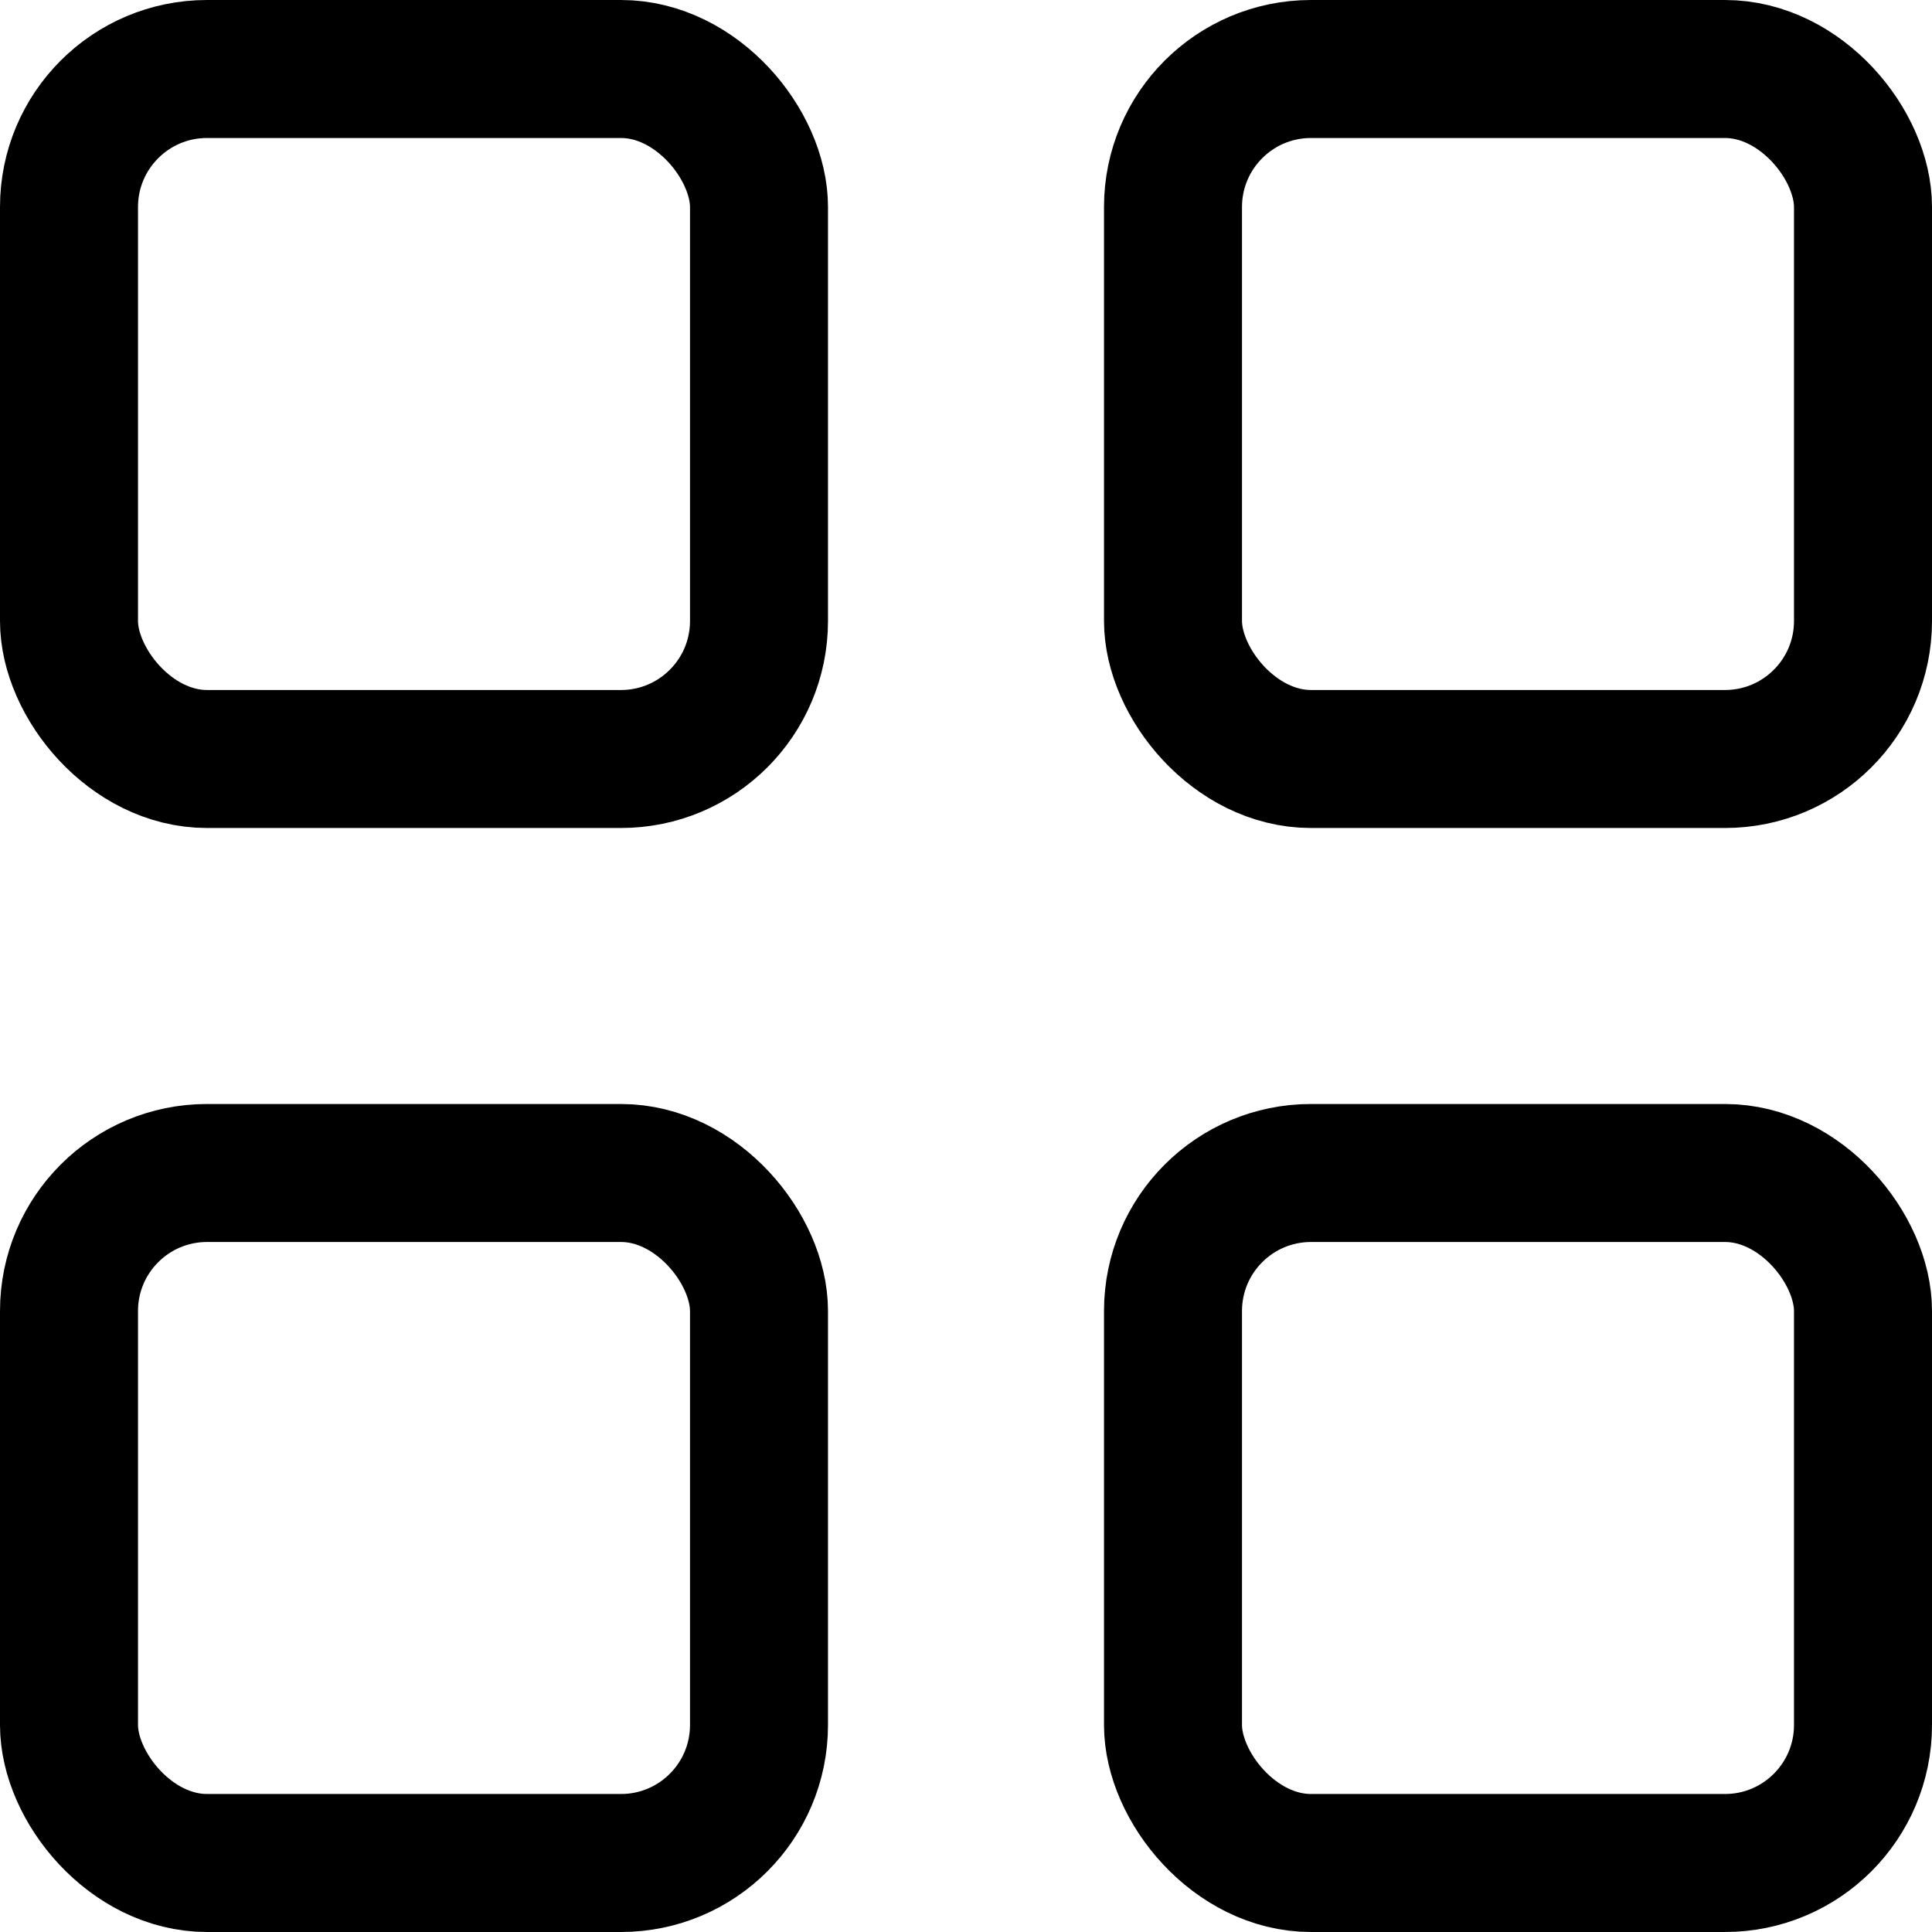
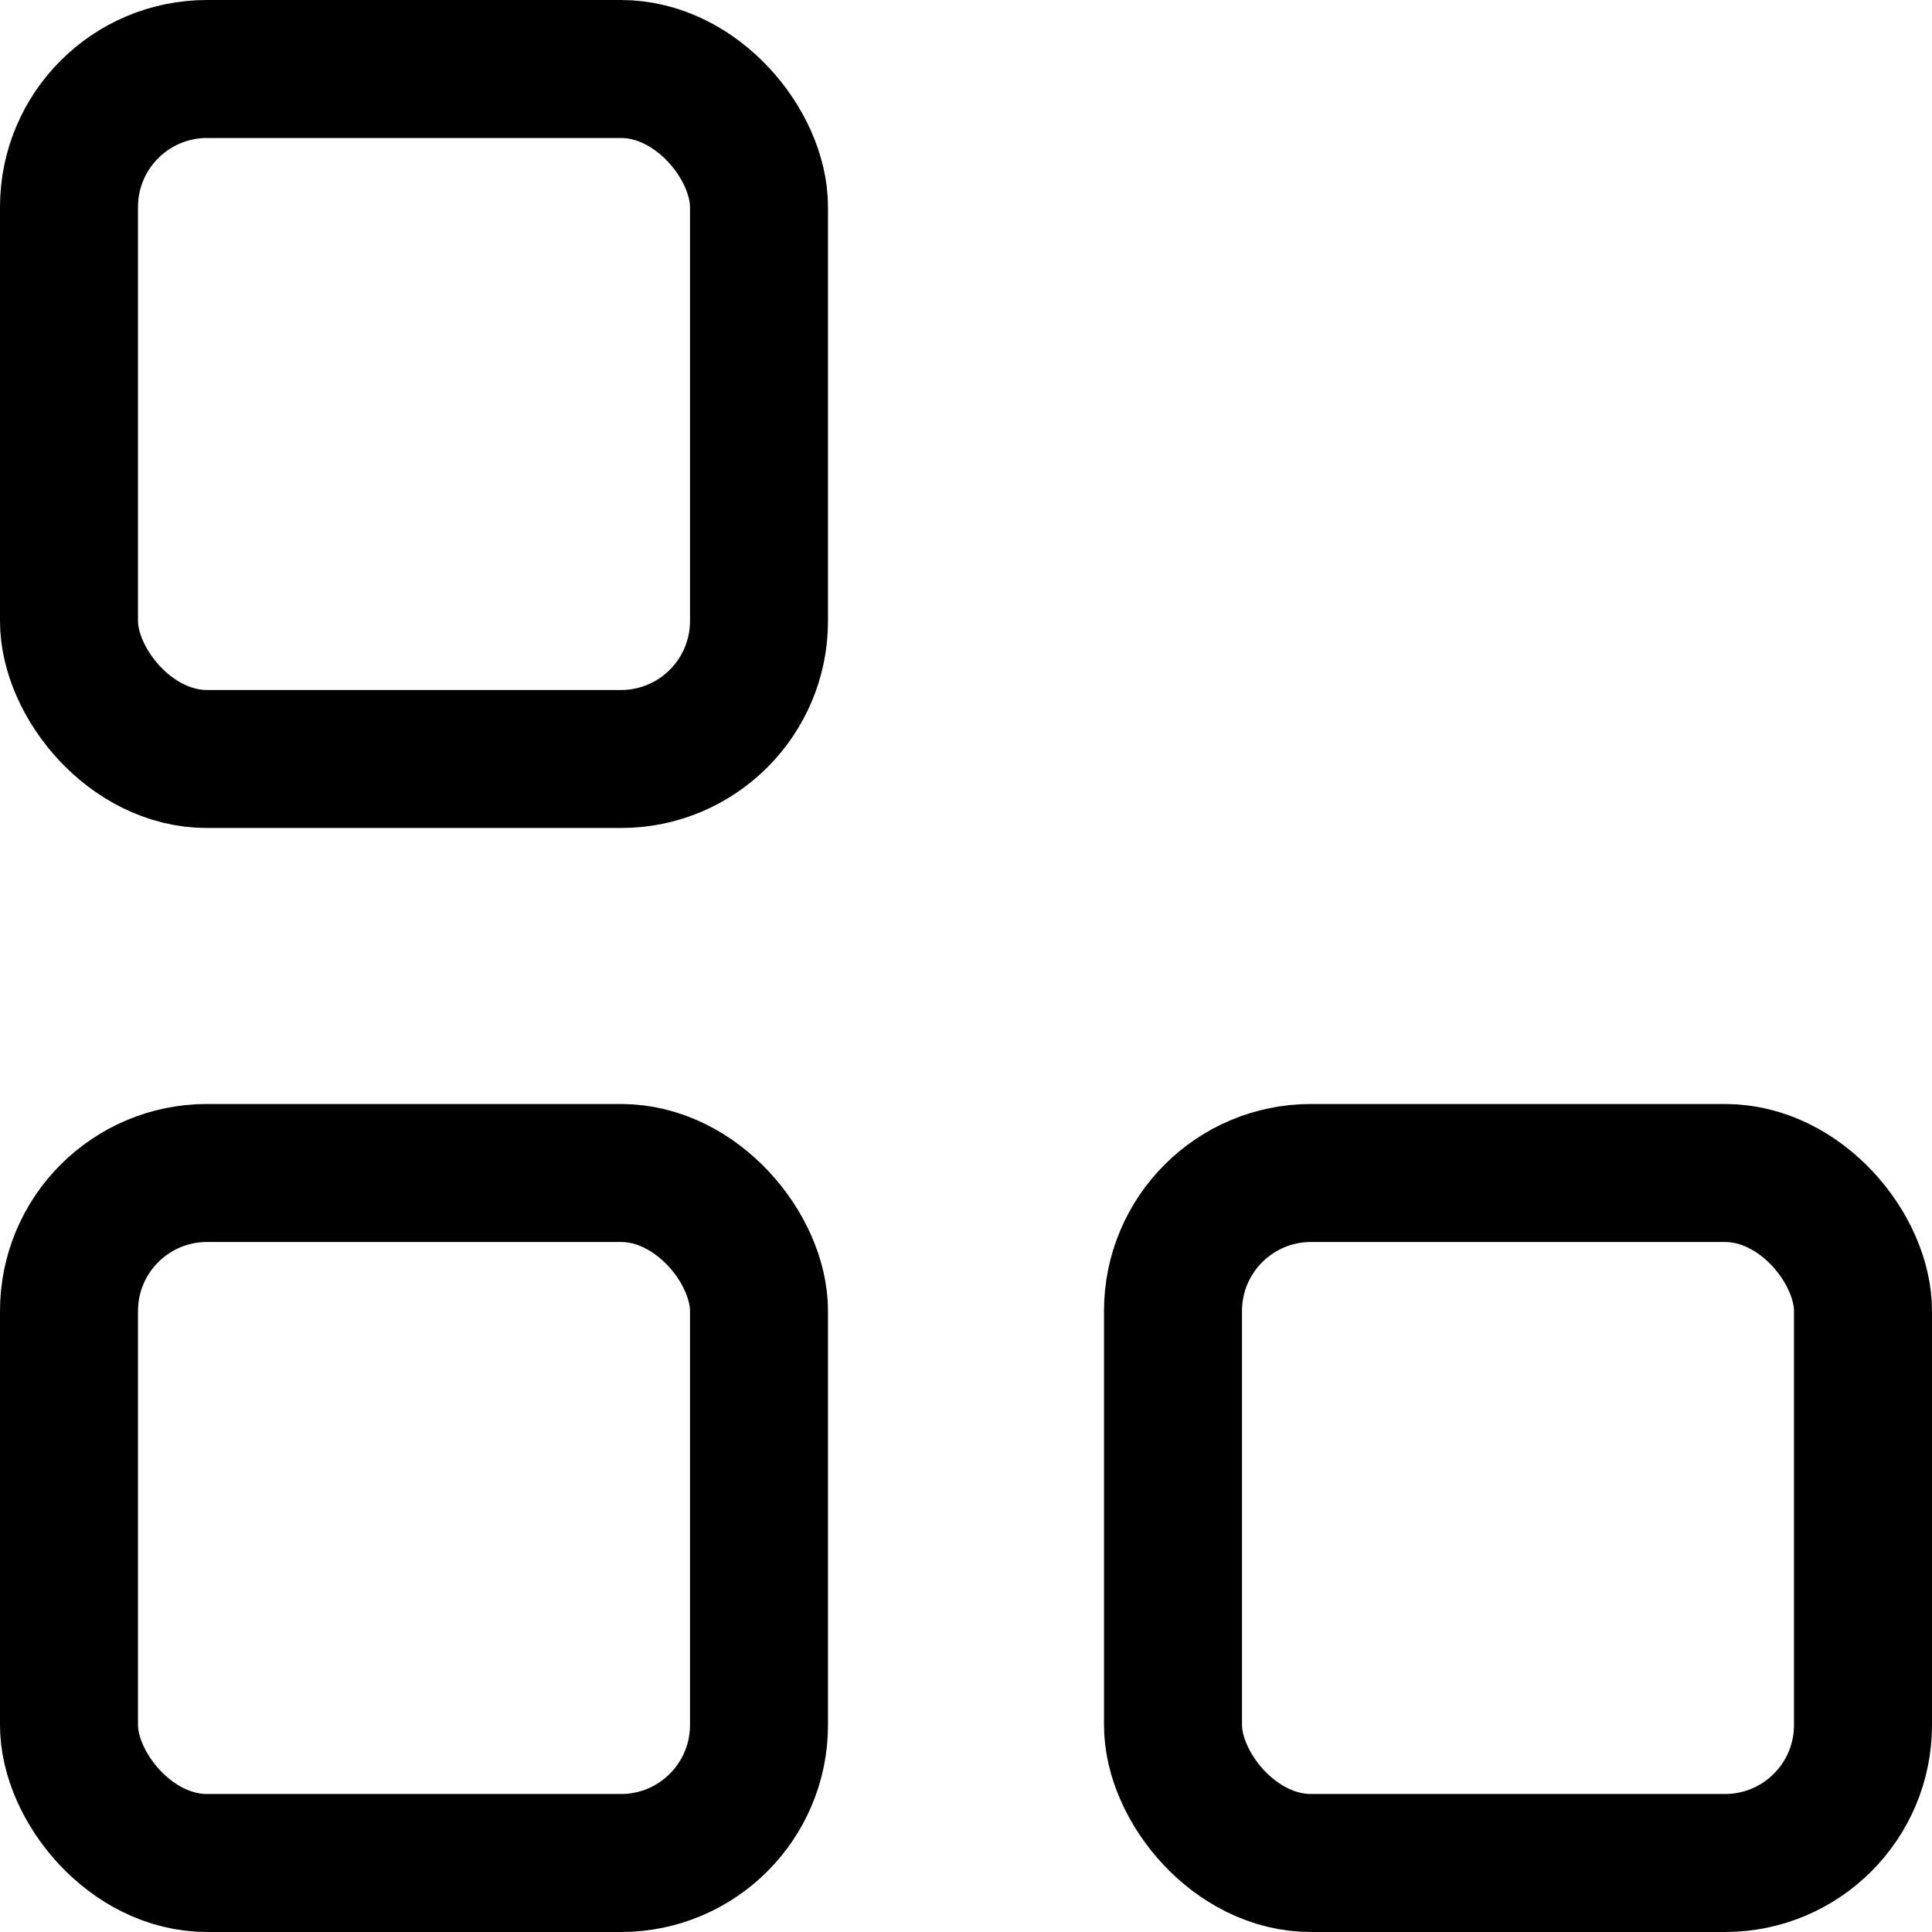
<svg xmlns="http://www.w3.org/2000/svg" viewBox="0 0 14 14">
  <g transform="matrix(1,0,0,1,0,0)">
    <g>
      <rect x="0.5" y="0.5" width="5" height="5" rx="1" style="fill: none;stroke: #000000;stroke-linecap: round;stroke-linejoin: round" />
-       <rect x="8.5" y="0.5" width="5" height="5" rx="1" style="fill: none;stroke: #000000;stroke-linecap: round;stroke-linejoin: round" />
      <rect x="0.5" y="8.5" width="5" height="5" rx="1" style="fill: none;stroke: #000000;stroke-linecap: round;stroke-linejoin: round" />
      <rect x="8.5" y="8.5" width="5" height="5" rx="1" style="fill: none;stroke: #000000;stroke-linecap: round;stroke-linejoin: round" />
    </g>
  </g>
</svg>